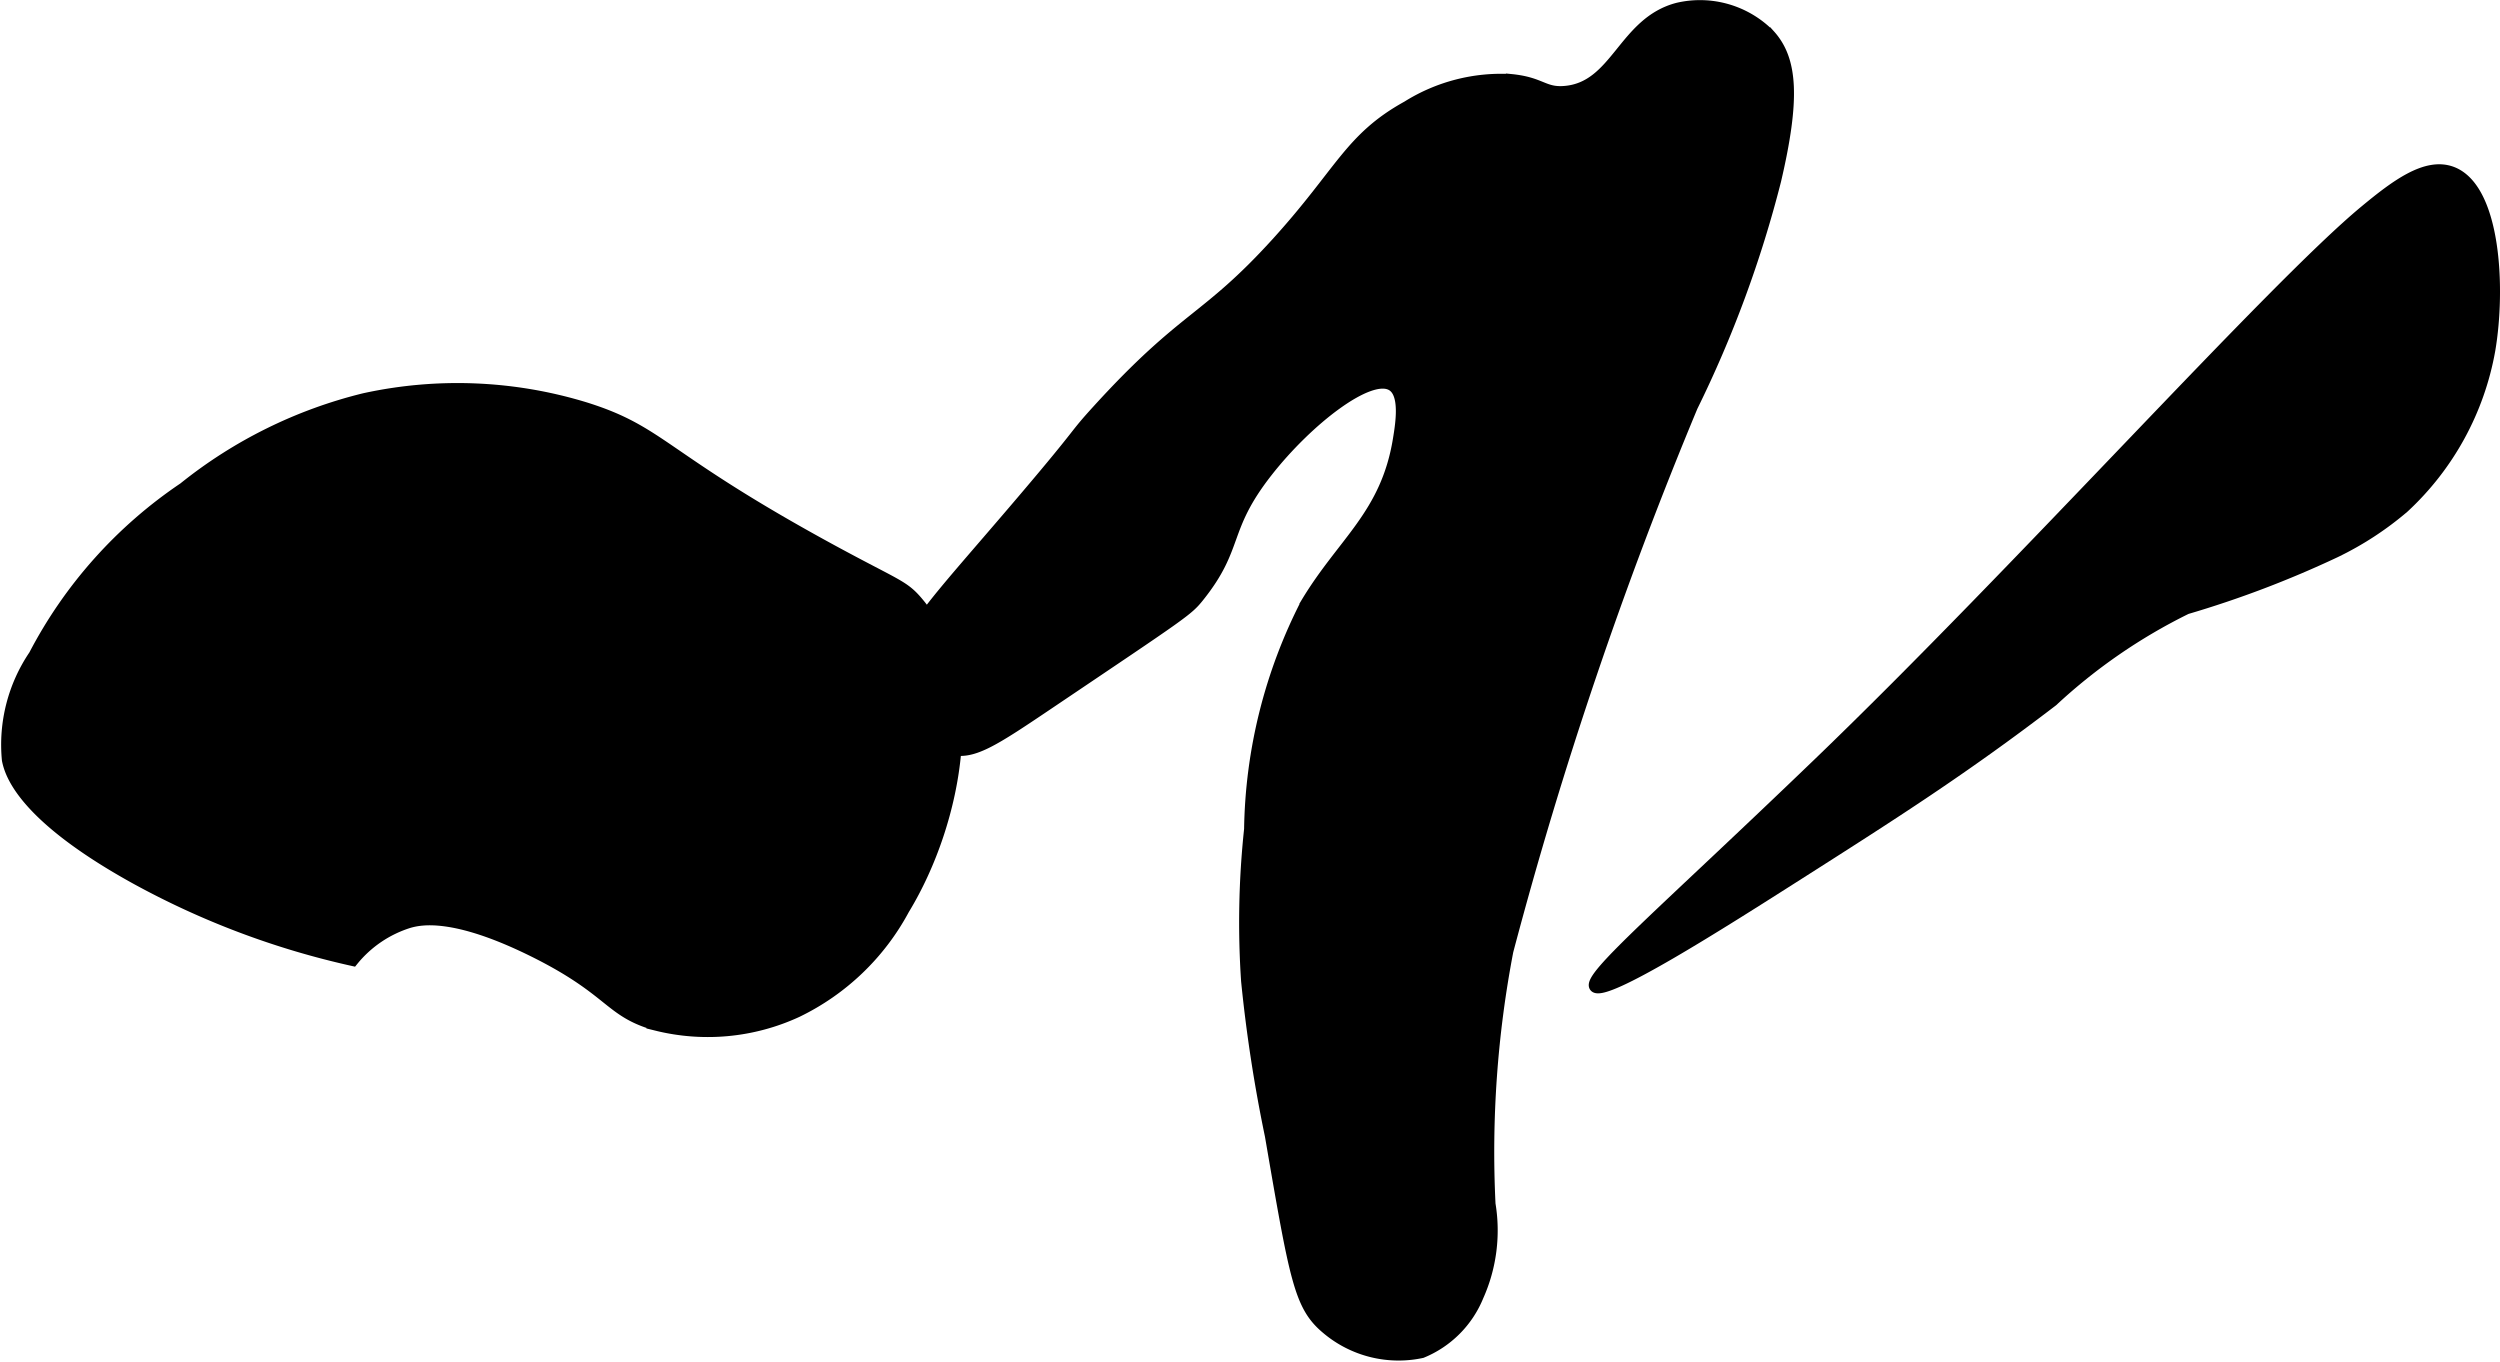
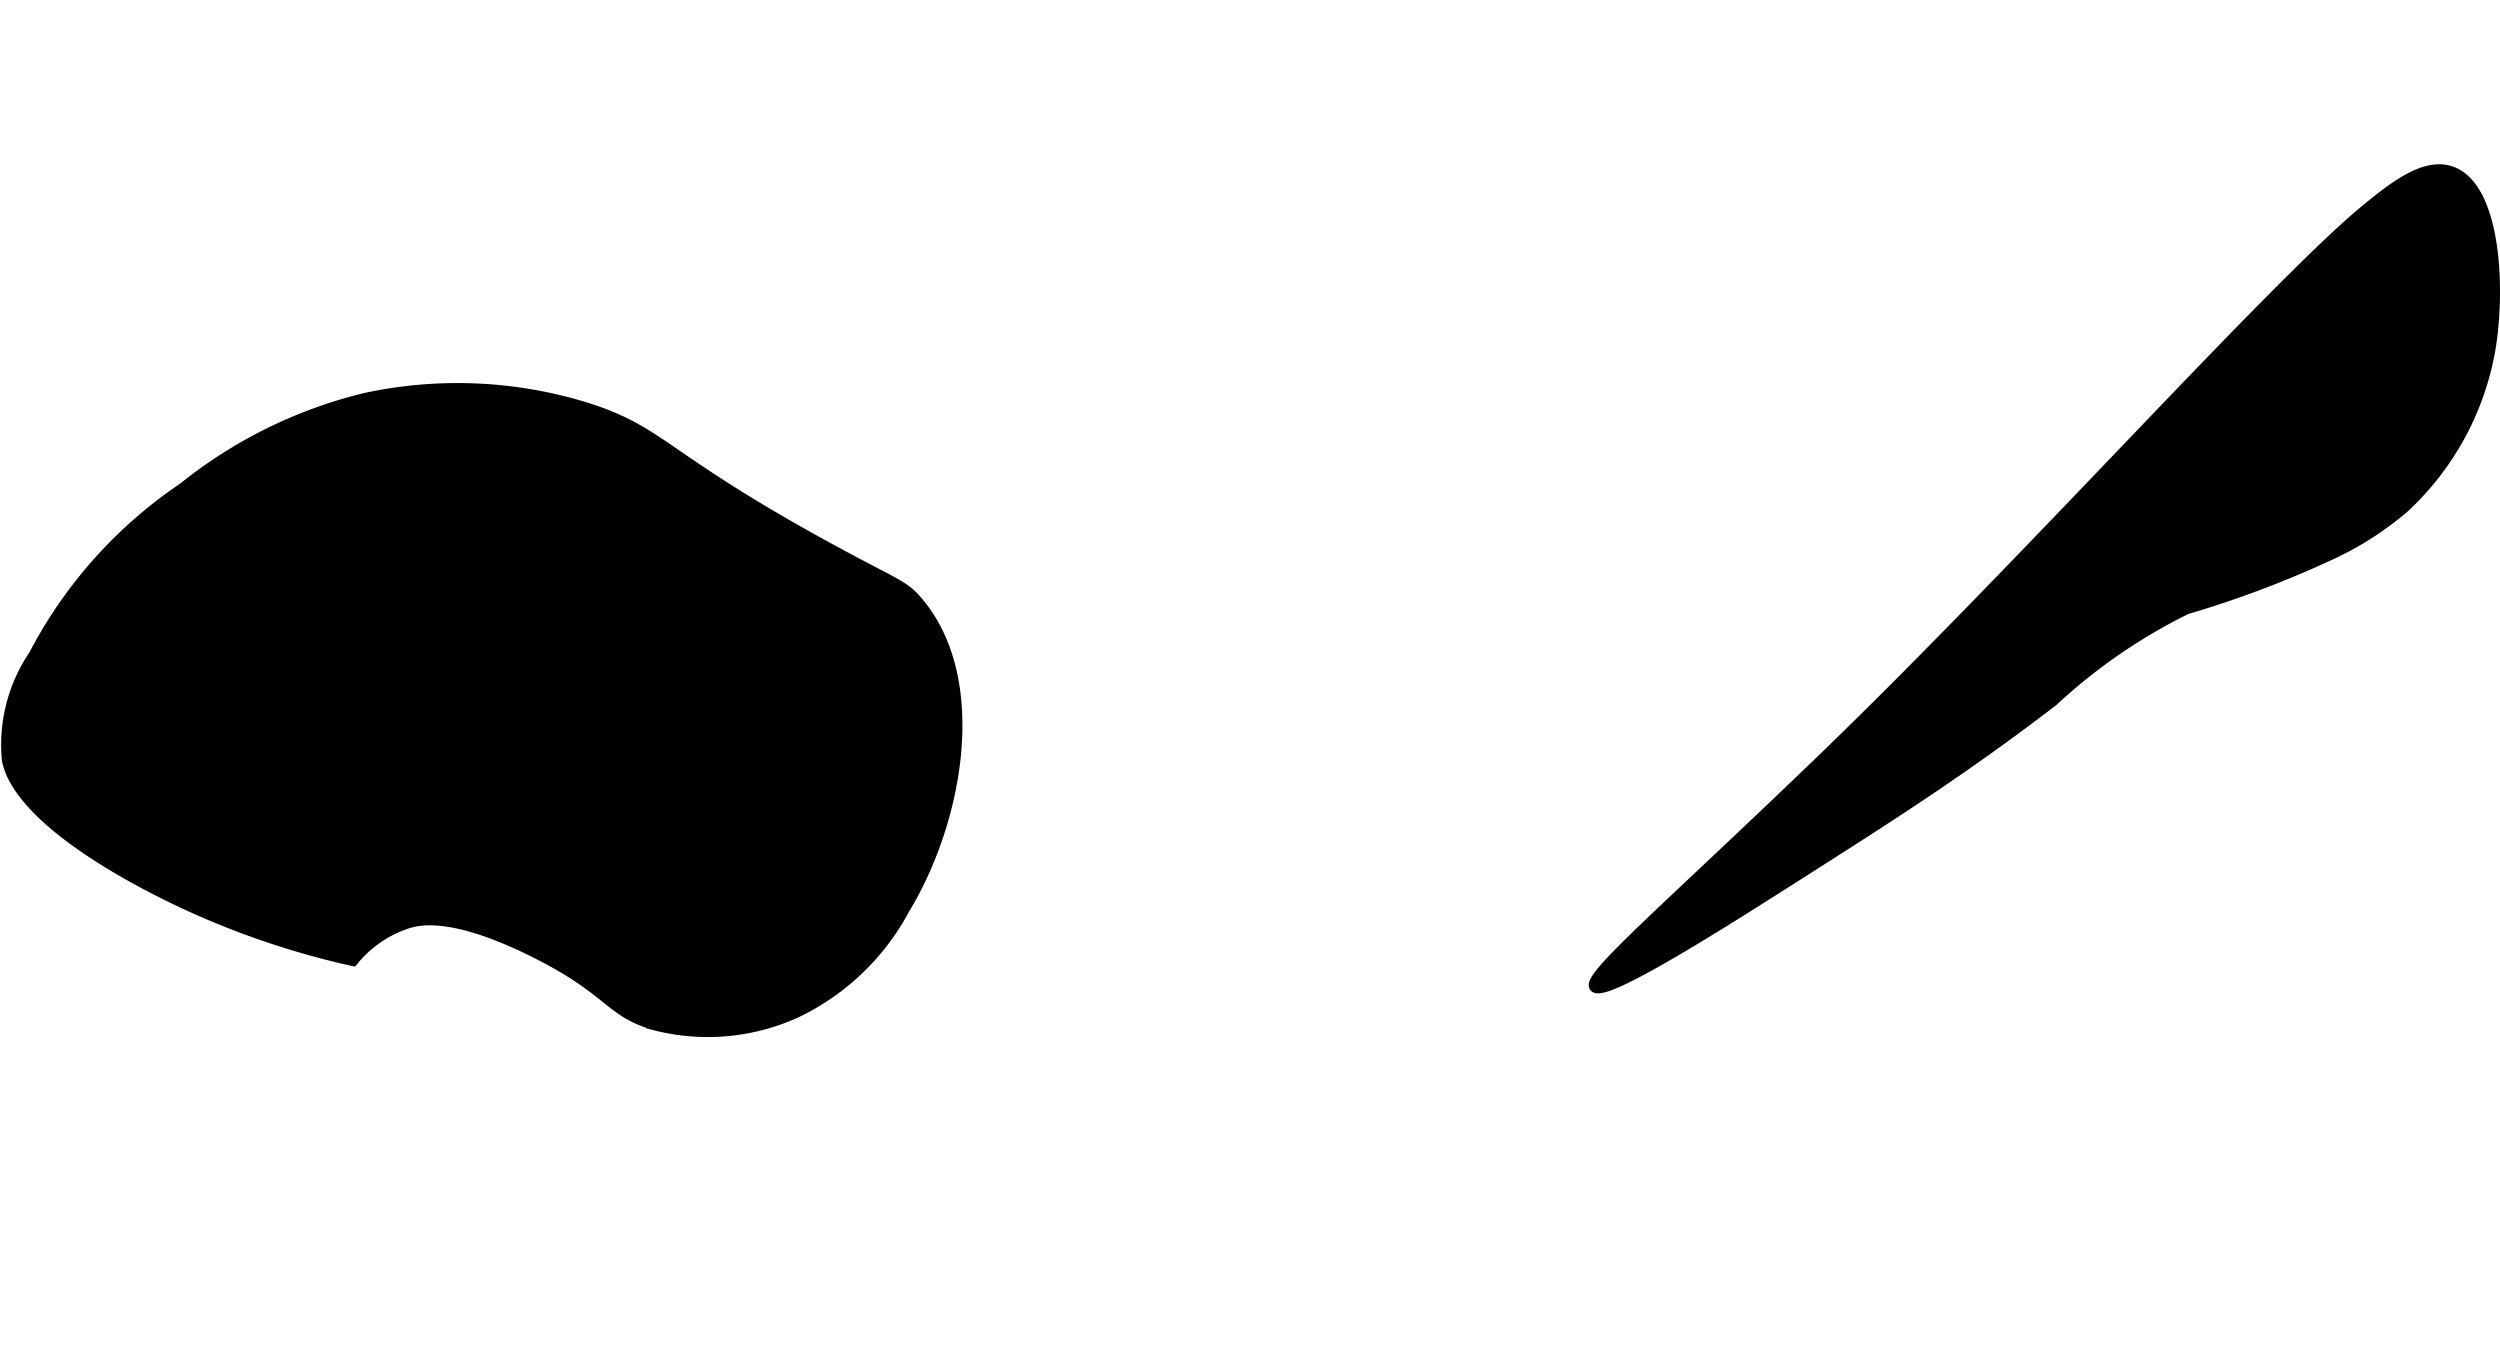
<svg xmlns="http://www.w3.org/2000/svg" version="1.1" width="12.614mm" height="6.871mm" viewBox="0 0 35.755 19.476">
  <defs>
    <style type="text/css">
      .a {
        stroke: #000;
        stroke-miterlimit: 10;
        stroke-width: 0.15px;
      }
    </style>
  </defs>
  <path class="a" d="M2.624,6.975A6.521,6.521,0,0,0,.485,9.369a2.284,2.284,0,0,0-.383,1.5c.037.183.2.794,1.819,1.692a11.747,11.747,0,0,0,3.128,1.181,1.67,1.67,0,0,1,.798-.543c.17-.049.645-.152,1.787.415,1.128.561,1.064.86,1.755,1.053a3.046,3.046,0,0,0,2.011-.191,3.431,3.431,0,0,0,1.532-1.468c.774-1.272,1.138-3.295.192-4.404-.202-.237-.297-.237-1.213-.734C9.446,6.53,9.481,6.174,8.368,5.826a6.242,6.242,0,0,0-3.16-.128A6.655,6.655,0,0,0,2.624,6.975Z" />
-   <path class="a" d="M20.124,1.518c-.826.457-.944.936-1.872,1.957-1.018,1.119-1.306,1.015-2.553,2.383-.378.415-.173.229-1.064,1.277-1.369,1.611-1.804,1.993-1.745,2.596a1.157,1.157,0,0,0,.681.979c.327.103.614-.091,1.489-.681,1.866-1.257,1.926-1.291,2.085-1.489.582-.725.336-.965.979-1.787.576-.737,1.471-1.437,1.787-1.234.186.12.125.524.085.766-.176,1.078-.793,1.462-1.319,2.34a7.313,7.313,0,0,0-.809,3.234,12.58,12.58,0,0,0-.043,2.17,21.192,21.192,0,0,0,.34,2.213c.356,2.07.417,2.44.809,2.766a1.595,1.595,0,0,0,1.362.34,1.477,1.477,0,0,0,.808-.809,2.304,2.304,0,0,0,.17-1.319,15.239,15.239,0,0,1,.255-3.617,60.289,60.289,0,0,1,2.638-7.787,16.557,16.557,0,0,0,1.192-3.234c.274-1.172.238-1.728-.085-2.085A1.402,1.402,0,0,0,23.996.113c-.784.203-.88,1.131-1.617,1.191-.301.025-.33-.127-.766-.17A2.535,2.535,0,0,0,20.124,1.518Z" />
  <path class="a" d="M25.996,10.922c-2.199,2.116-3.302,3.047-3.191,3.192.13.17,1.823-.908,2.936-1.617,1.344-.856,2.334-1.486,3.617-2.468a7.981,7.981,0,0,1,1.915-1.319,14.751,14.751,0,0,0,2.128-.809,4.56,4.56,0,0,0,.979-.638A4.032,4.032,0,0,0,35.613,5.007c.151-.886.08-2.328-.553-2.553-.366-.13-.795.19-1.234.553C32.5,4.103,28.896,8.132,25.996,10.922Z" />
</svg>